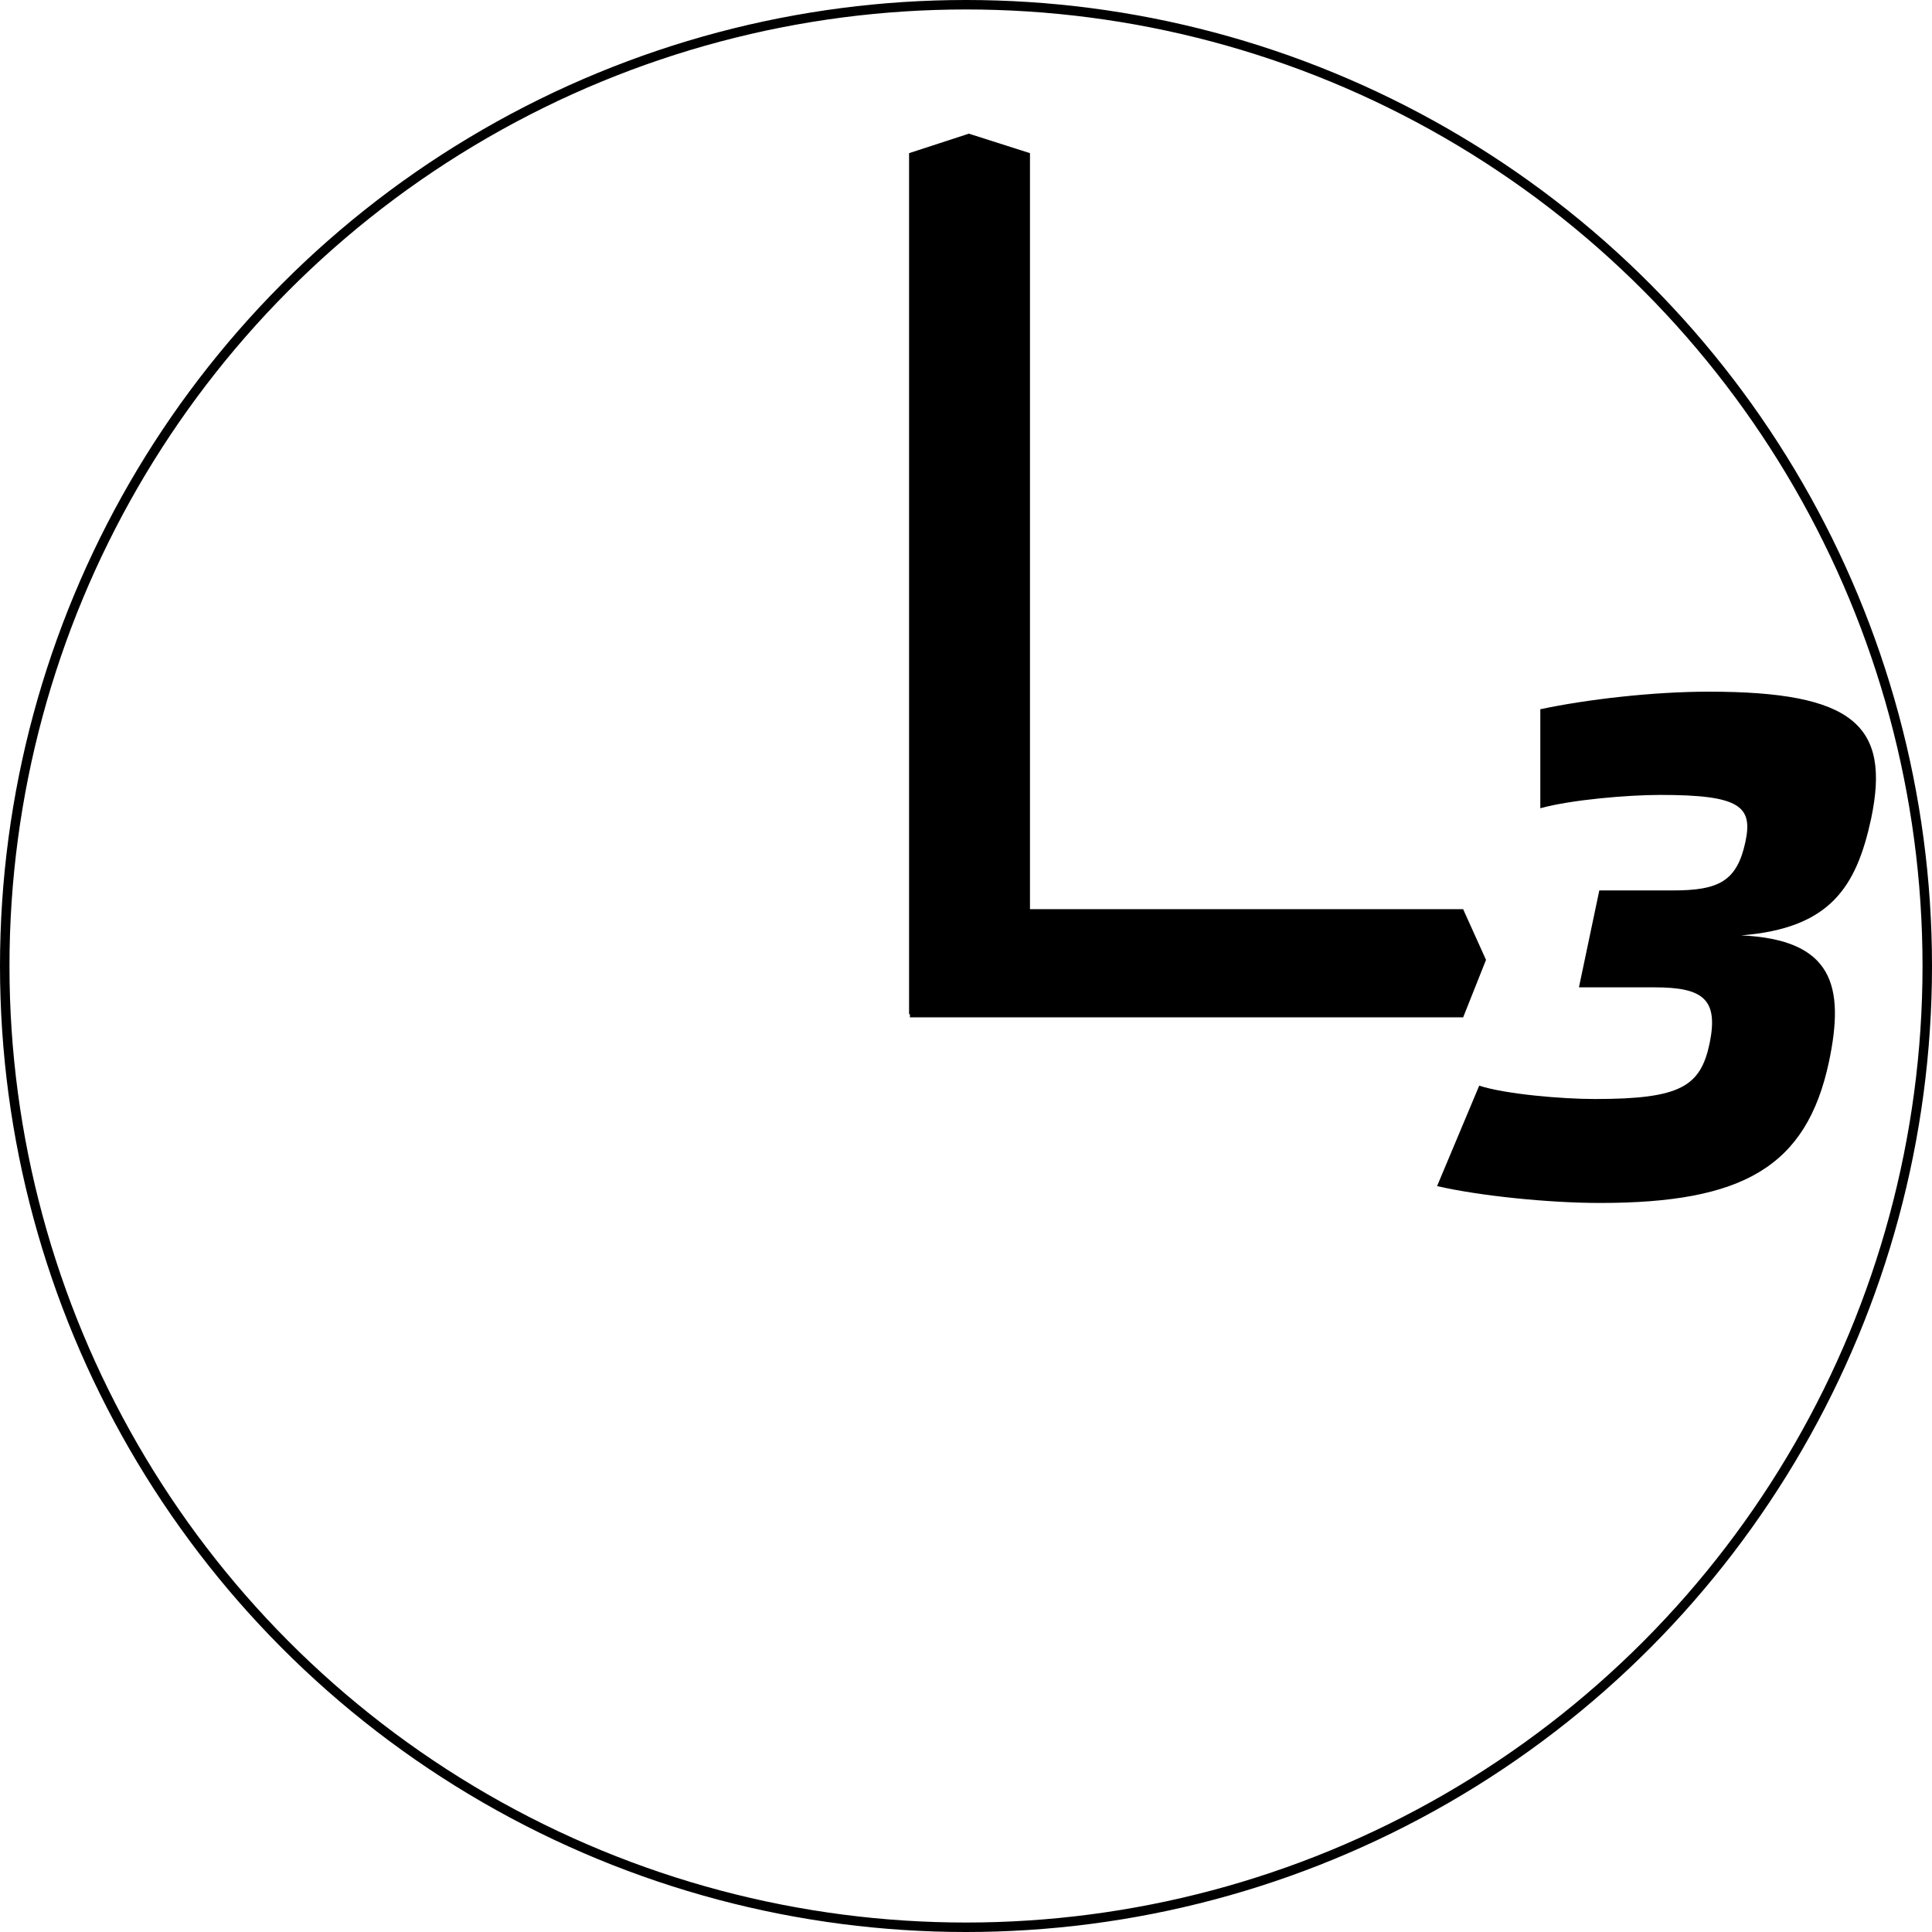
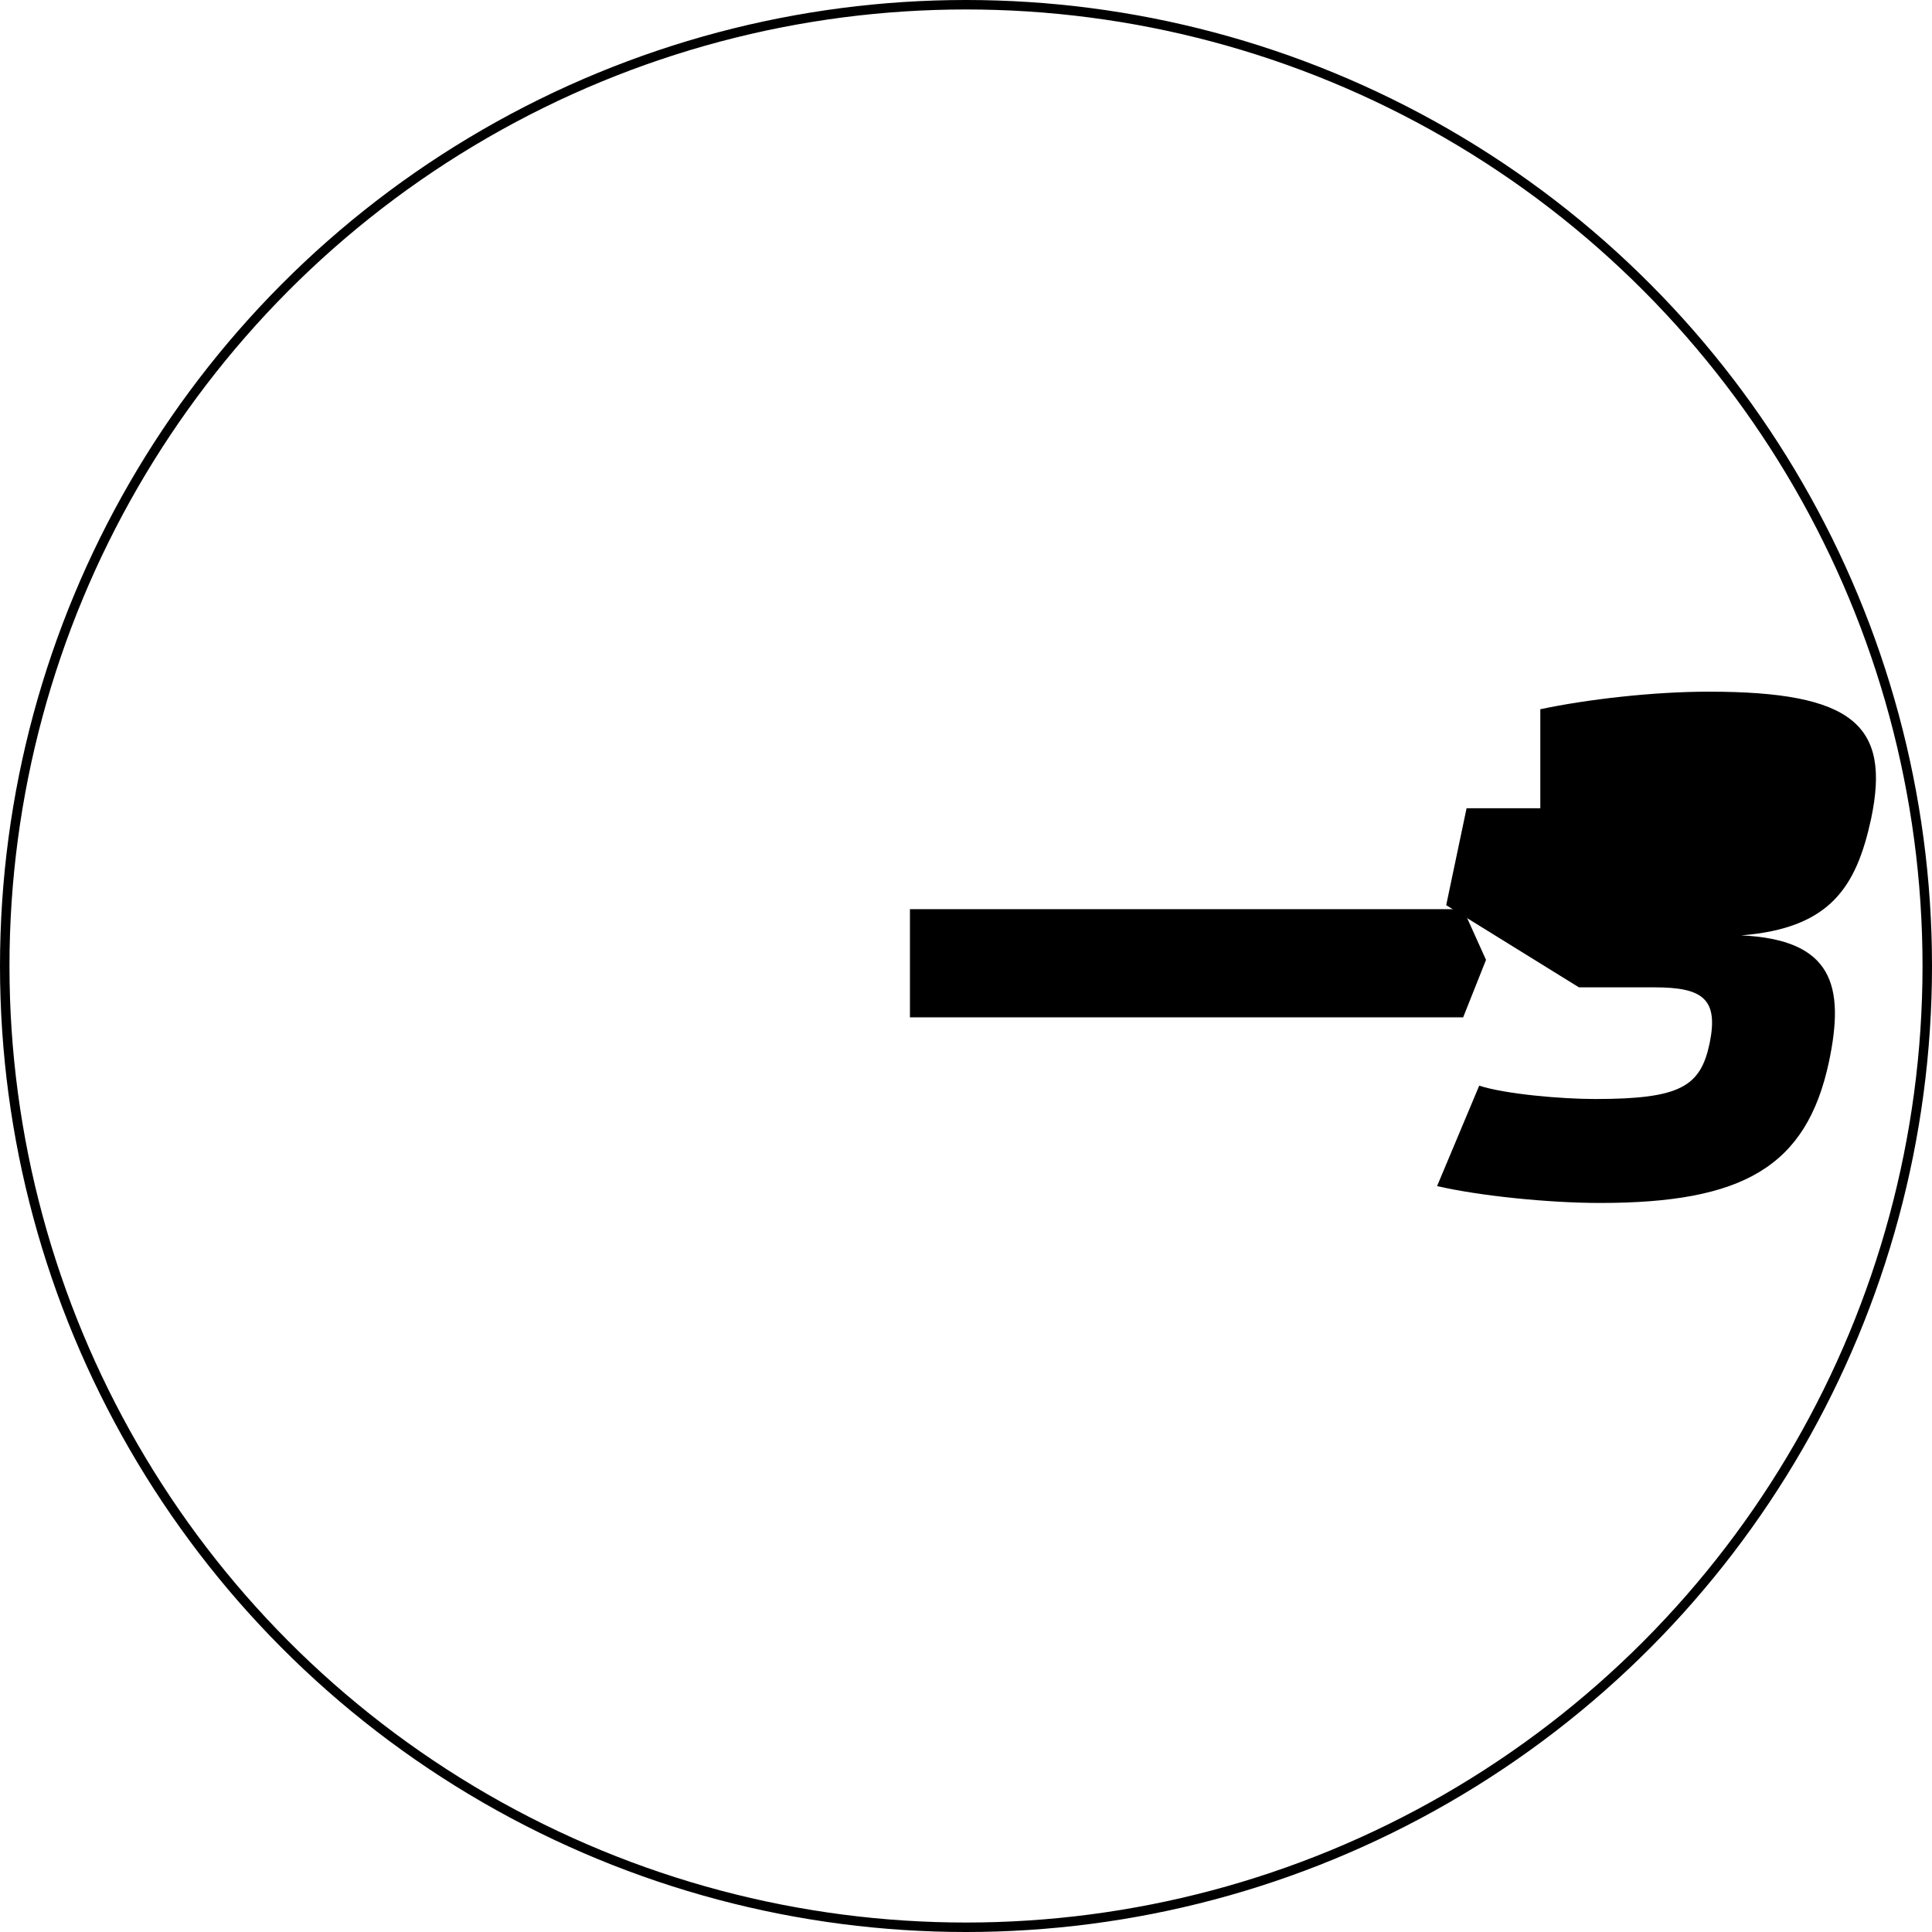
<svg xmlns="http://www.w3.org/2000/svg" xml:space="preserve" width="431.8mm" height="431.8mm" style="shape-rendering:geometricPrecision; text-rendering:geometricPrecision; image-rendering:optimizeQuality; fill-rule:evenodd; clip-rule:evenodd" viewBox="0 0 43175.9 43175.9">
  <defs>
    <style type="text/css">  .str1 {stroke:black;stroke-width:20;stroke-miterlimit:22.926} .str0 {stroke:black;stroke-width:211.66;stroke-miterlimit:22.926} .fil0 {fill:none} .fil1 {fill:black} .fil2 {fill:black;fill-rule:nonzero}  </style>
  </defs>
  <g id="Слой_x0020_1">
    <circle class="fil0 str0" cx="21587.95" cy="21587.95" r="21482.12" />
-     <polygon class="fil1 str1" points="20326.09,3429.9 21652.3,2997.79 23006.94,3429.9 23006.94,22655.5 20326.09,22655.5 " />
    <polygon class="fil1 str1" points="32691.02,20327.39 20344.98,20327.39 20344.98,22726.05 32691.02,22726.05 33198.09,21451.77 " />
-     <path class="fil2" d="M35285.75 22065.05l1695.07 0c1082.97,0 1428.26,266.81 1224.22,1255.61 -204.03,957.41 -643.5,1239.92 -2558.3,1239.92 -753.37,0 -2008.98,-109.87 -2589.7,-298.21l-941.71 2244.4c957.41,219.74 2495.53,376.68 3641.28,376.68 3186.11,0 4614.37,-800.45 5116.61,-3154.72 361,-1710.78 78.48,-2730.96 -1961.89,-2825.13 1993.29,-156.95 2574,-1082.97 2903.6,-2605.39 439.47,-2087.46 -392.37,-2840.83 -3625.57,-2840.83 -1255.62,0 -2730.96,172.65 -3766.84,392.38l0 2213.02c674.9,-188.34 1946.2,-298.21 2683.87,-298.21 1773.55,0 2071.76,251.13 1899.11,1051.58 -188.34,878.93 -596.41,1082.96 -1616.6,1082.96l-1647.99 0 -455.16 2165.93z" />
+     <path class="fil2" d="M35285.75 22065.05l1695.07 0c1082.97,0 1428.26,266.81 1224.22,1255.61 -204.03,957.41 -643.5,1239.92 -2558.3,1239.92 -753.37,0 -2008.98,-109.87 -2589.7,-298.21l-941.71 2244.4c957.41,219.74 2495.53,376.68 3641.28,376.68 3186.11,0 4614.37,-800.45 5116.61,-3154.72 361,-1710.78 78.48,-2730.96 -1961.89,-2825.13 1993.29,-156.95 2574,-1082.97 2903.6,-2605.39 439.47,-2087.46 -392.37,-2840.83 -3625.57,-2840.83 -1255.62,0 -2730.96,172.65 -3766.84,392.38l0 2213.02l-1647.99 0 -455.16 2165.93z" />
  </g>
</svg>